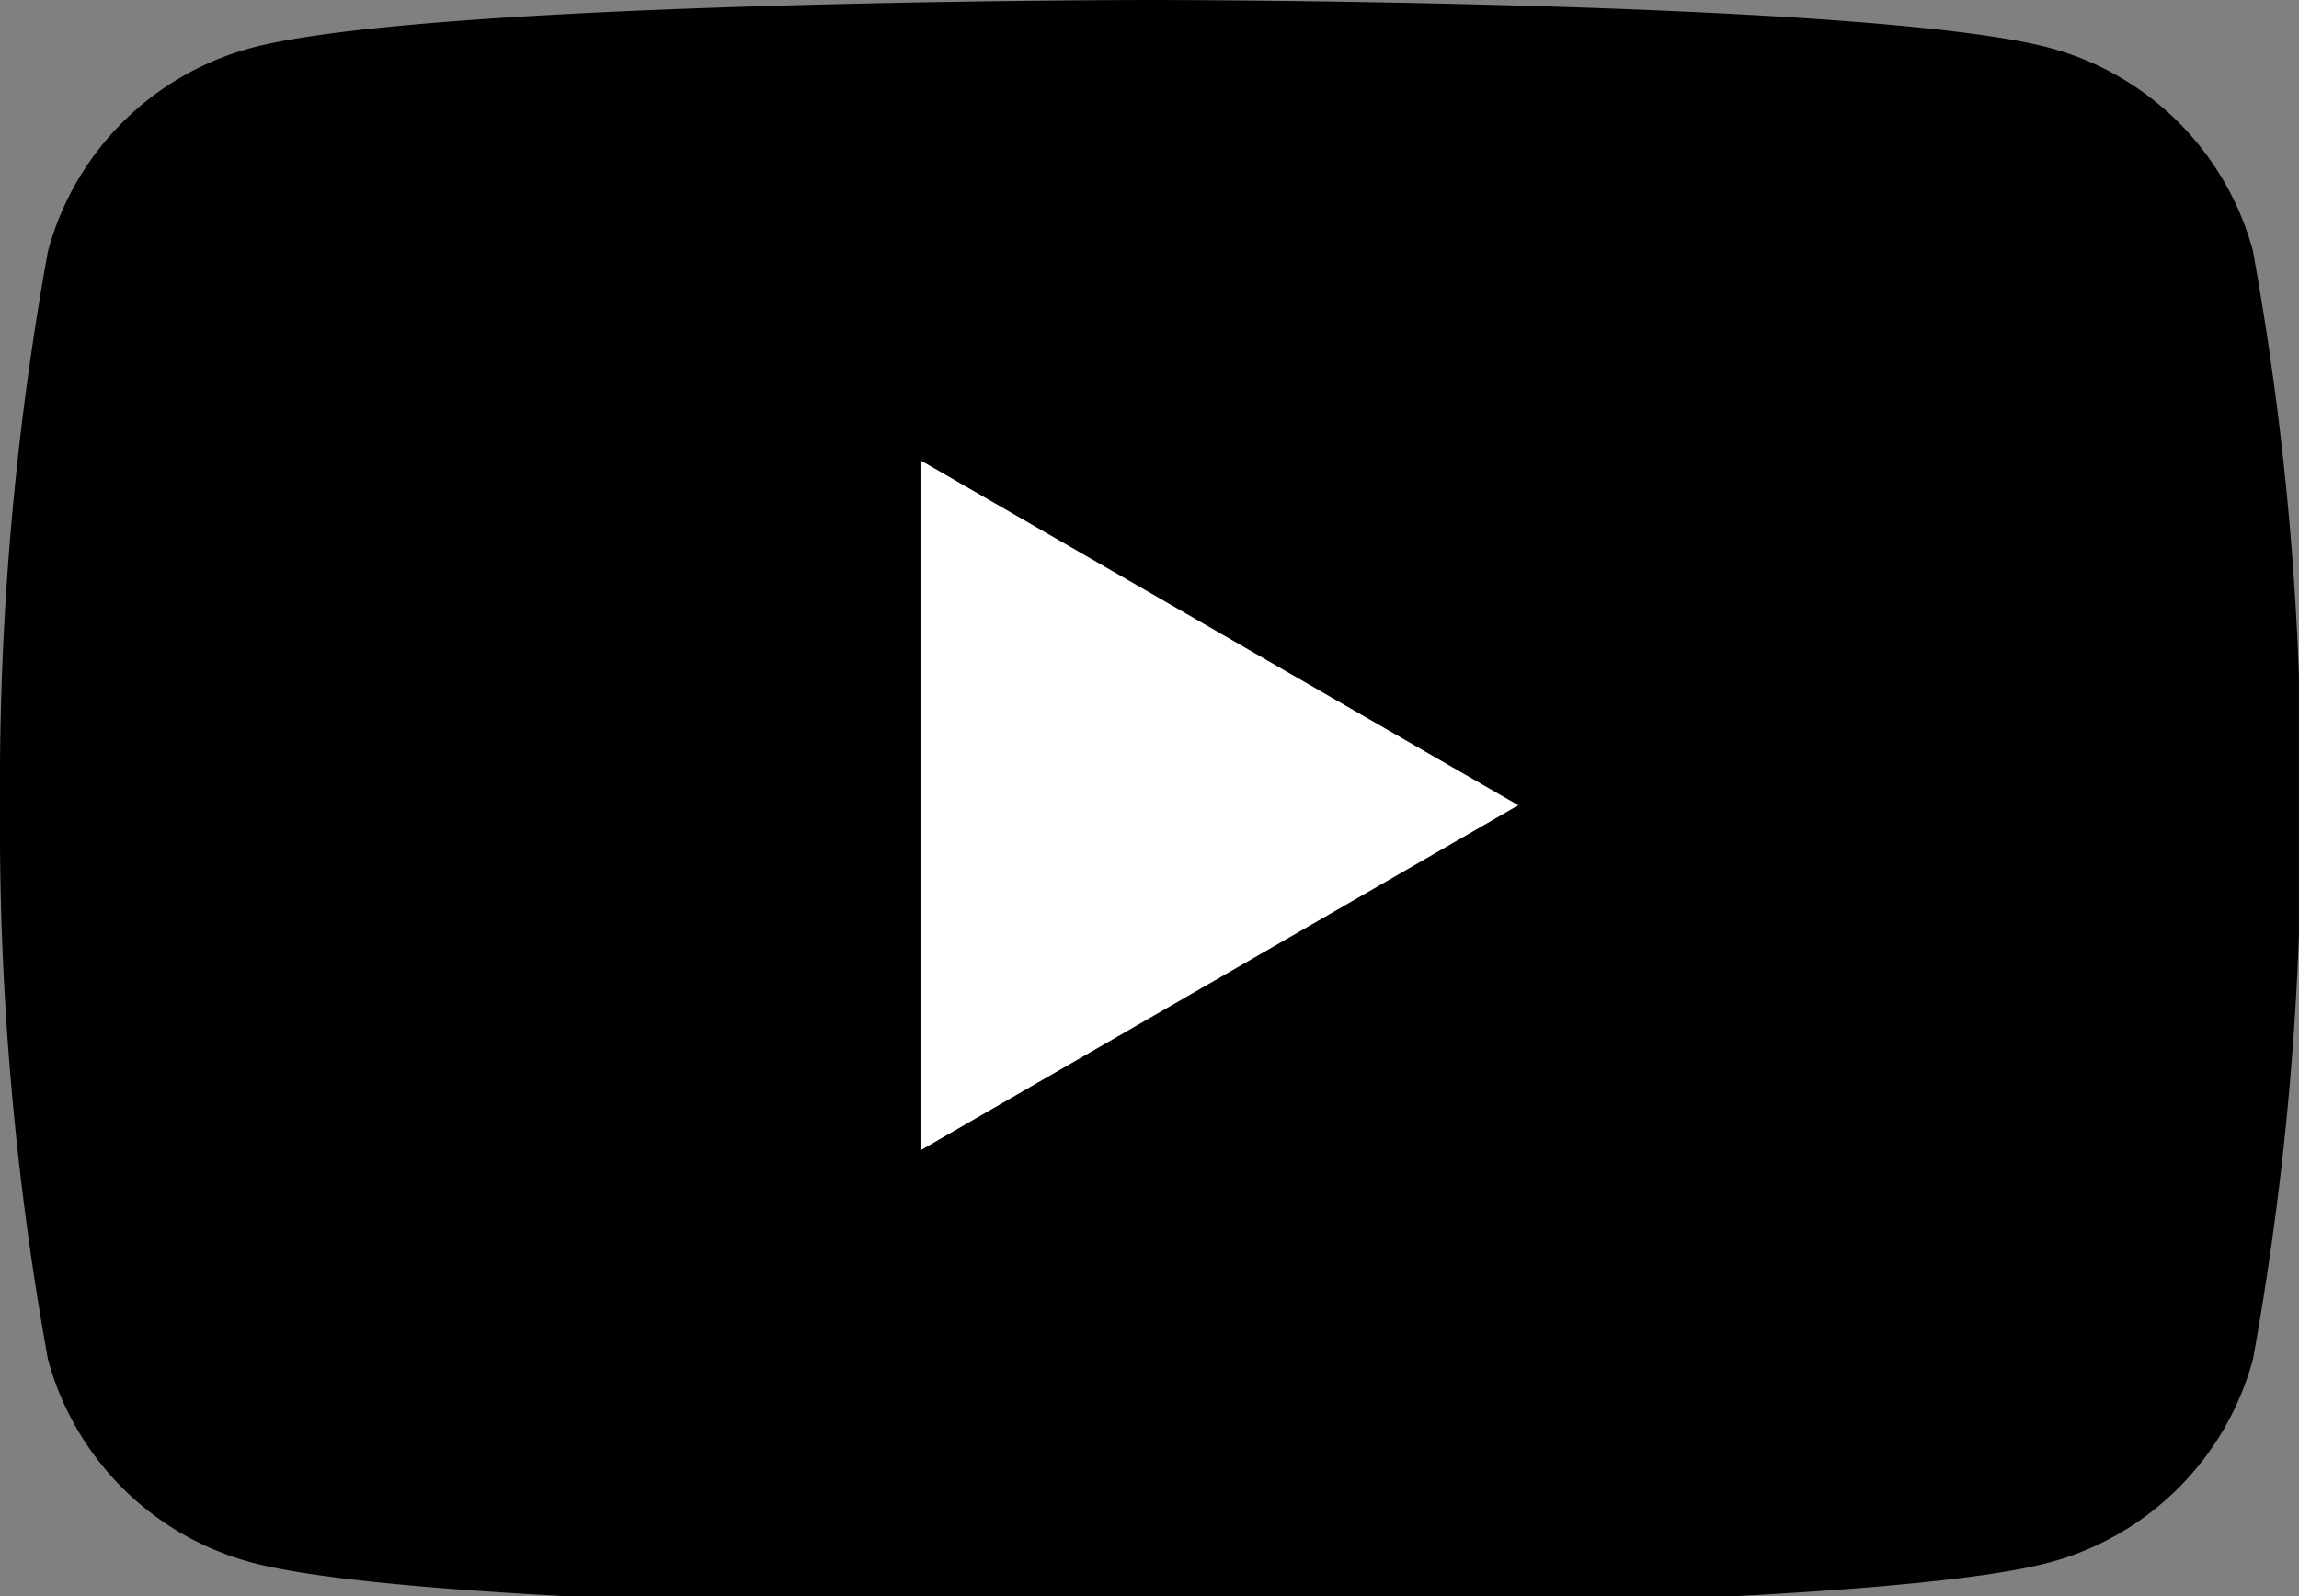
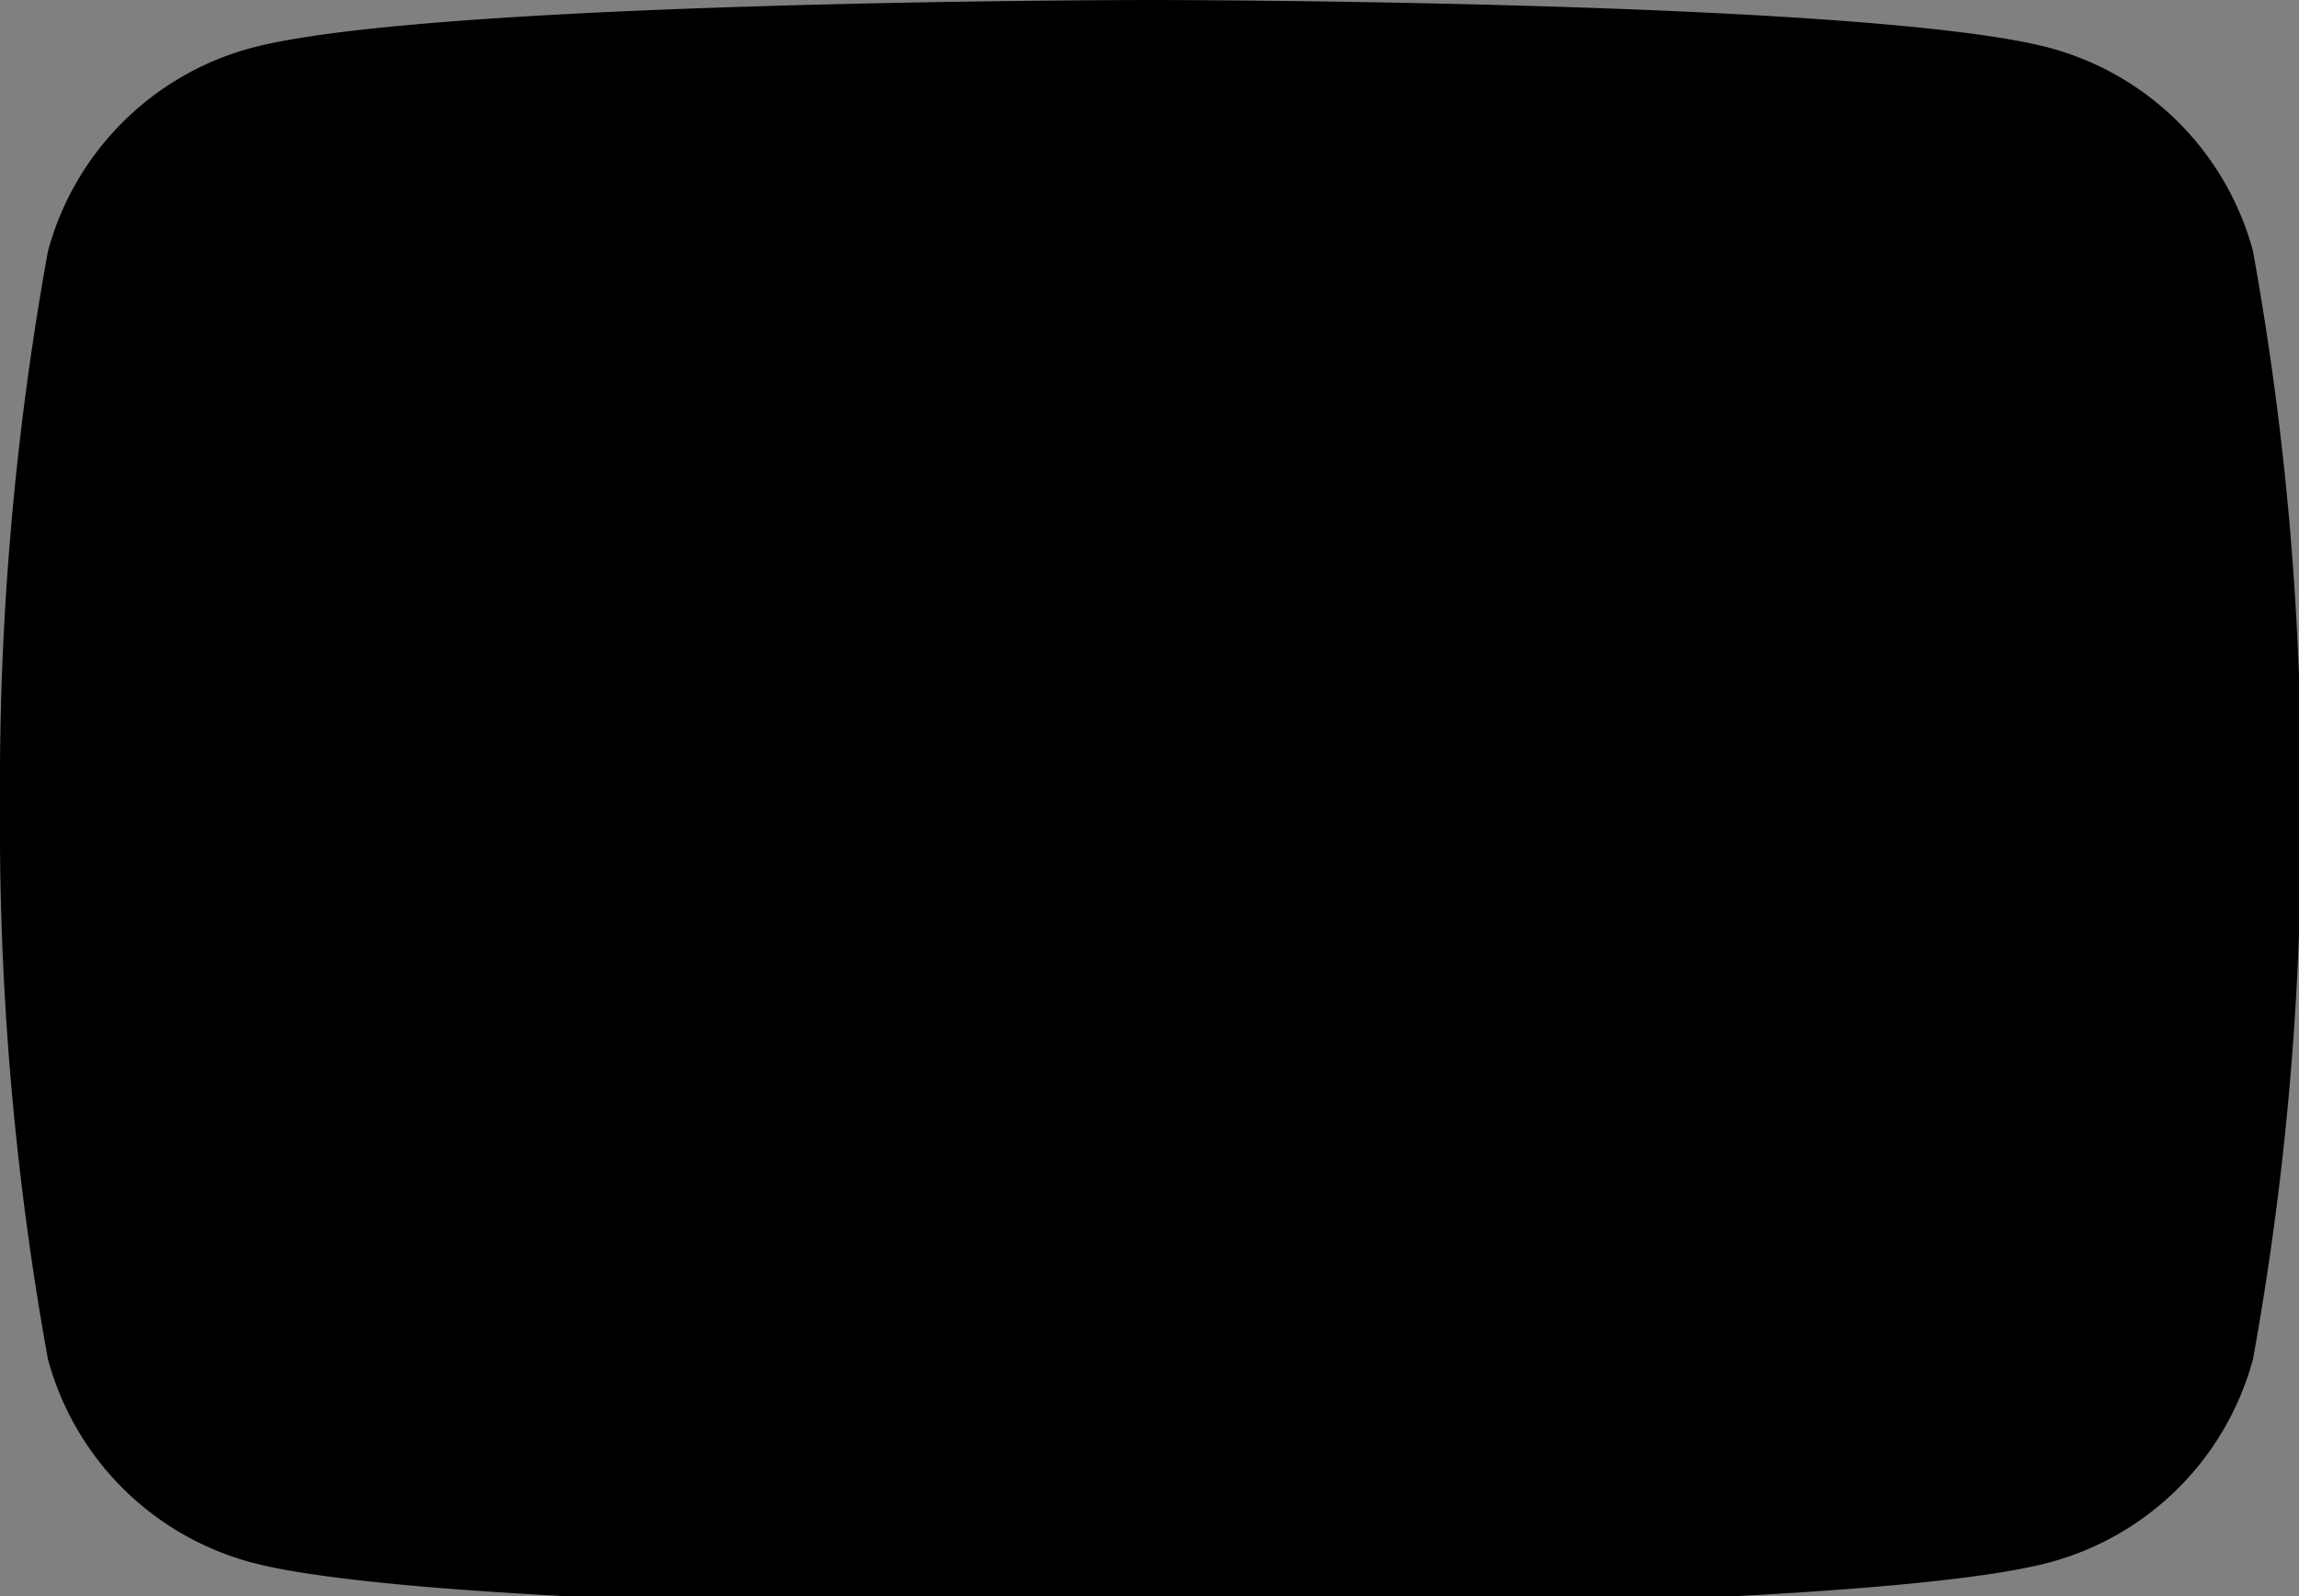
<svg xmlns="http://www.w3.org/2000/svg" width="28.8" height="20" viewBox="0 0 28.8 20">
  <rect x="0" y="0" width="28.8" height="20" fill="#808080" stroke="none" />
  <defs>
    <clipPath id="a">
-       <path fill="none" d="M0 0h28.8v20H0z" data-name="長方形 22840" />
+       <path fill="none" d="M0 0h28.8v20H0" data-name="長方形 22840" />
    </clipPath>
  </defs>
  <g data-name="グループ 5250">
    <g clip-path="url(#a)" data-name="グループ 5249">
      <path d="M28.225 3.151A3.61 3.61 0 0 0 25.677.6C23.428 0 14.414 0 14.414 0S5.4 0 3.151.6A3.61 3.61 0 0 0 .6 3.151 37.5 37.5 0 0 0 0 10.09a37.5 37.5 0 0 0 .6 6.939 3.61 3.61 0 0 0 2.549 2.549c2.248.6 11.263.6 11.263.6s9.015 0 11.263-.6a3.61 3.61 0 0 0 2.549-2.549 37.5 37.5 0 0 0 .6-6.939 37.5 37.5 0 0 0-.6-6.939" data-name="パス 1586" />
-       <path fill="#fff" d="m11.531 14.414 7.489-4.324-7.489-4.322Z" data-name="パス 1587" />
    </g>
  </g>
</svg>